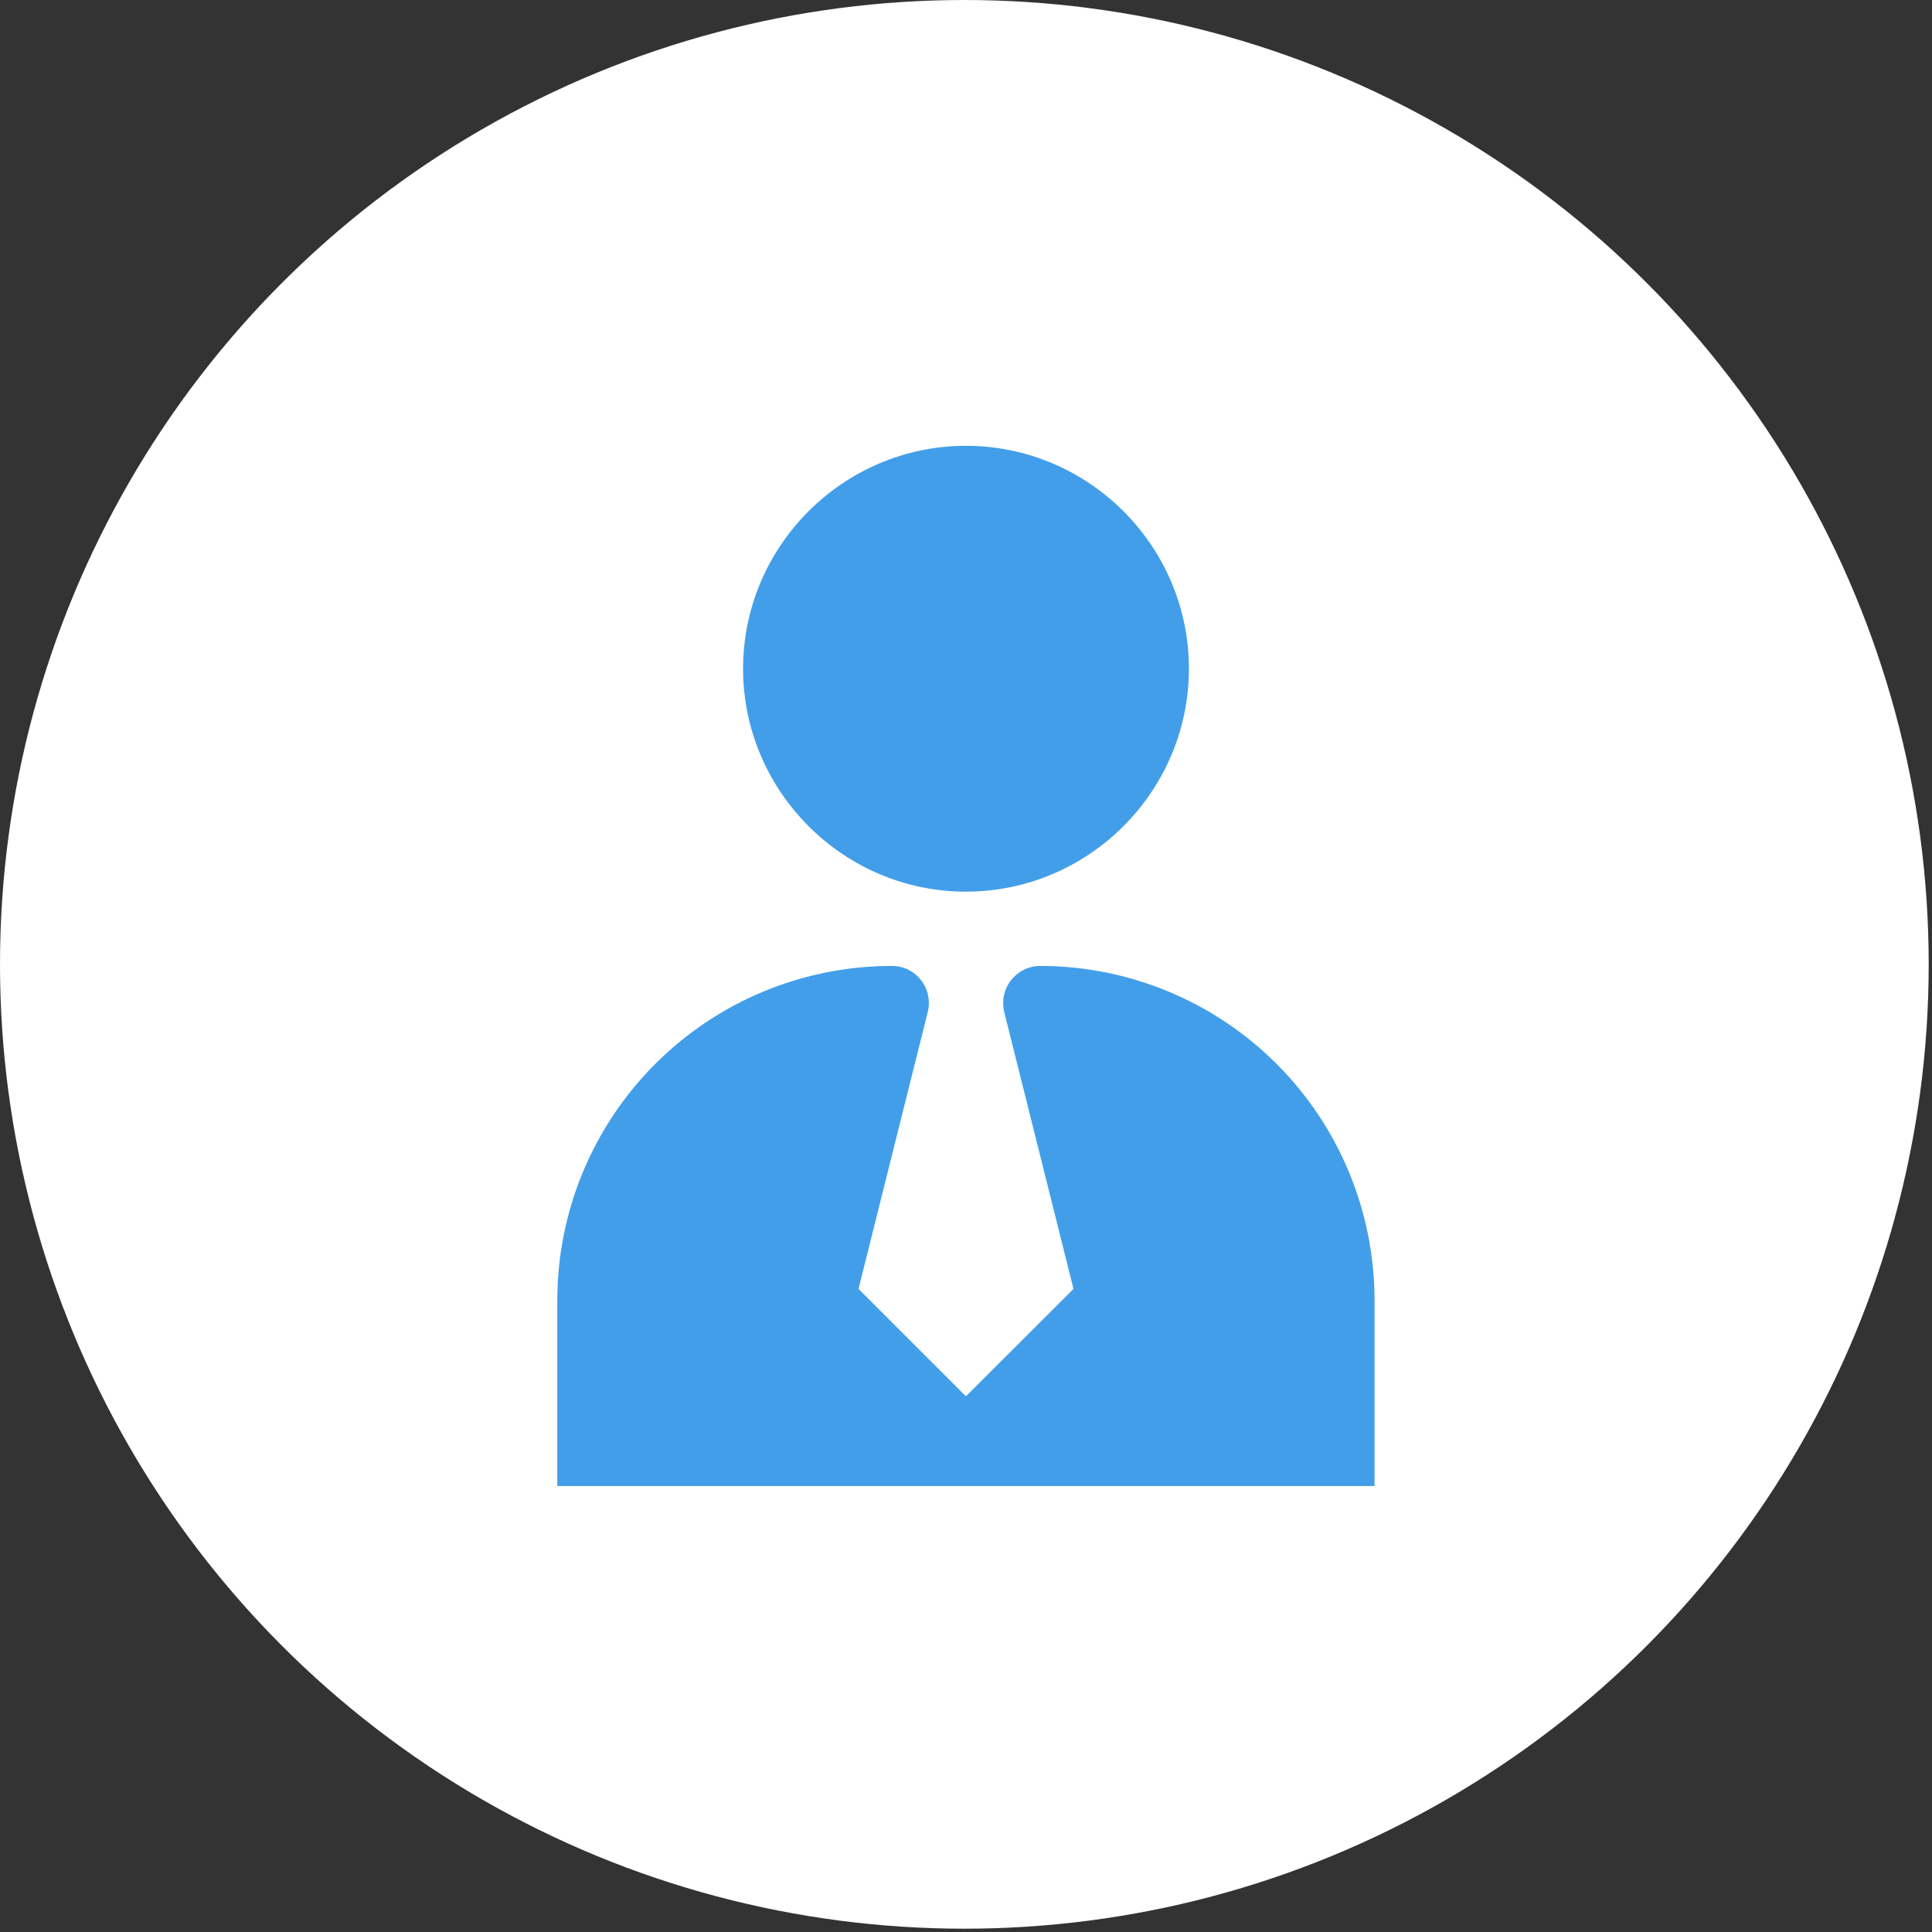
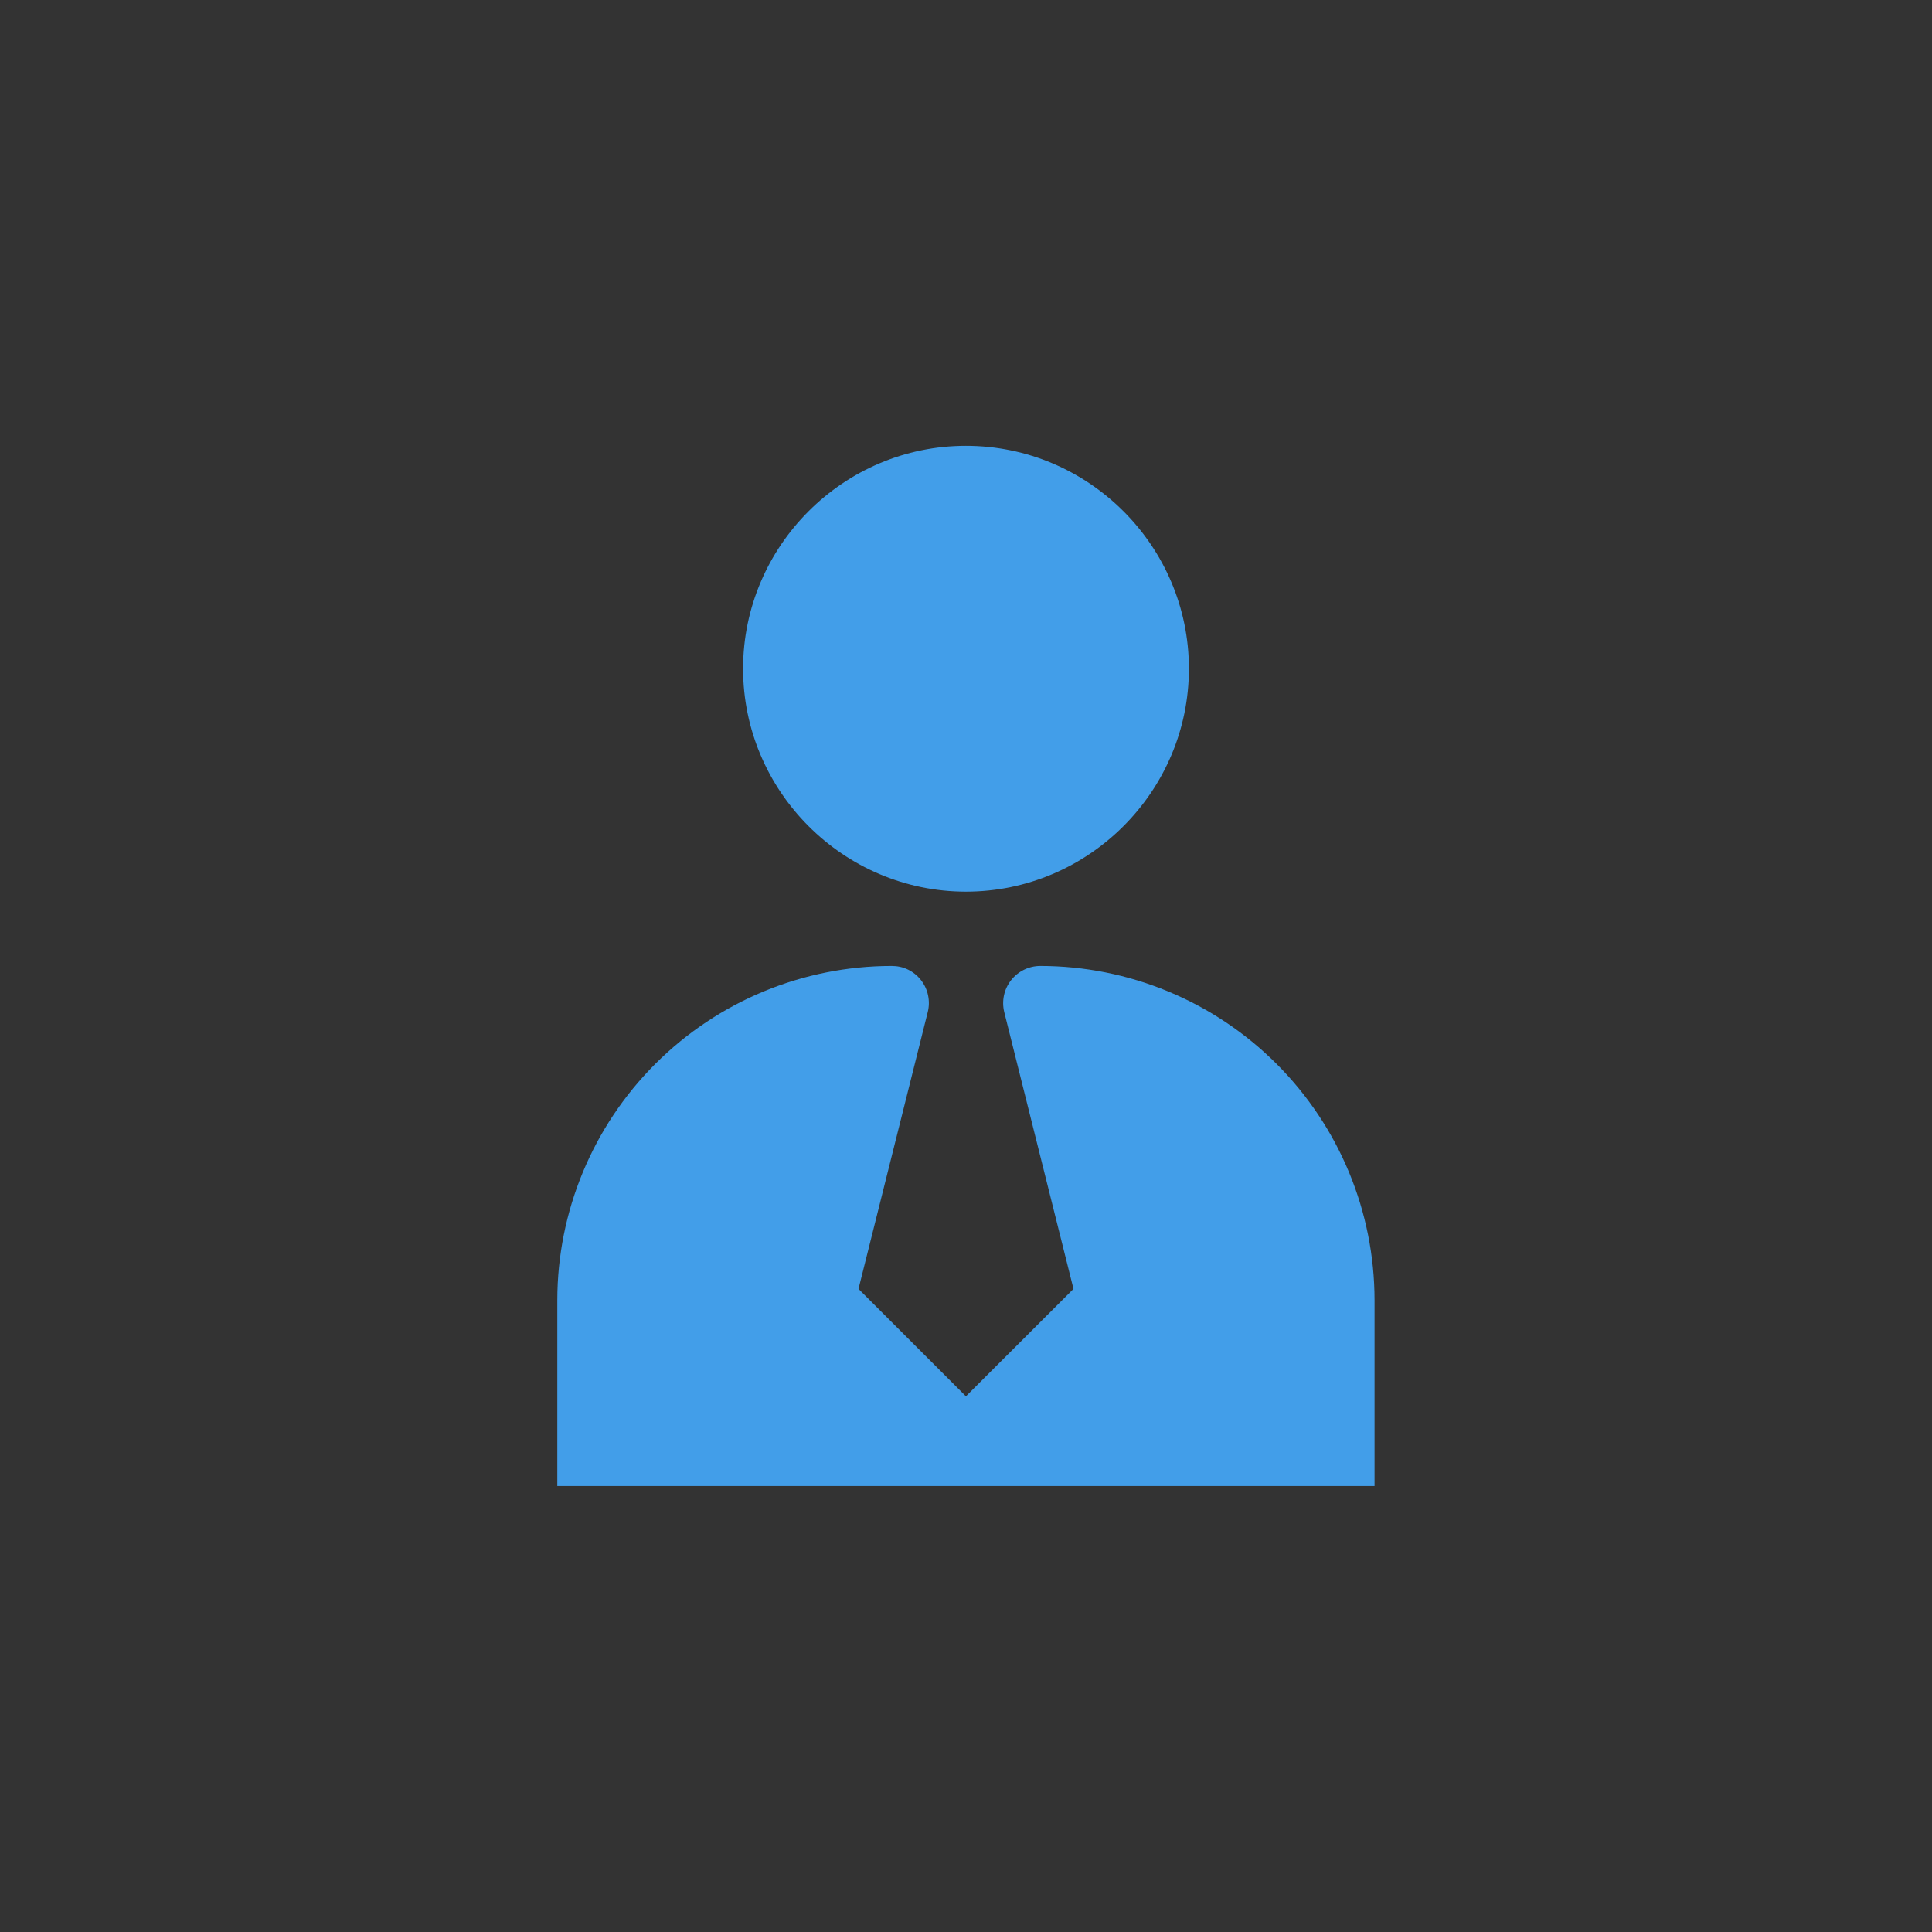
<svg xmlns="http://www.w3.org/2000/svg" width="260" height="260" viewBox="0 0 260 260" fill="none">
  <rect x="0" y="0" width="260" height="260" fill="#333333" stroke="none" />
-   <circle cx="129.778" cy="129.778" r="129.778" fill="white" />
  <path d="M129.99 59.997C113.493 59.997 100.001 73.489 100.001 89.986C100.001 106.483 113.493 119.994 129.99 119.994C146.506 119.994 159.998 106.502 159.998 89.986C159.998 73.47 146.506 59.997 129.99 59.997ZM119.994 129.991C108.062 129.996 96.621 134.738 88.184 143.175C79.747 151.611 75.005 163.053 75 174.984V199.985H184.98V174.984C184.975 163.056 180.236 151.617 171.803 143.181C163.37 134.745 151.934 130.001 140.005 129.991C139.245 129.991 138.495 130.165 137.812 130.498C137.128 130.832 136.53 131.316 136.062 131.916C135.594 132.515 135.268 133.213 135.11 133.956C134.952 134.7 134.965 135.47 135.149 136.208L144.465 173.454L129.99 187.91L115.534 173.454L124.85 136.208C125.037 135.469 125.053 134.697 124.896 133.951C124.74 133.205 124.415 132.504 123.946 131.903C123.478 131.301 122.878 130.814 122.193 130.48C121.508 130.145 120.756 129.99 119.994 129.991Z" fill="#429EE9" />
</svg>